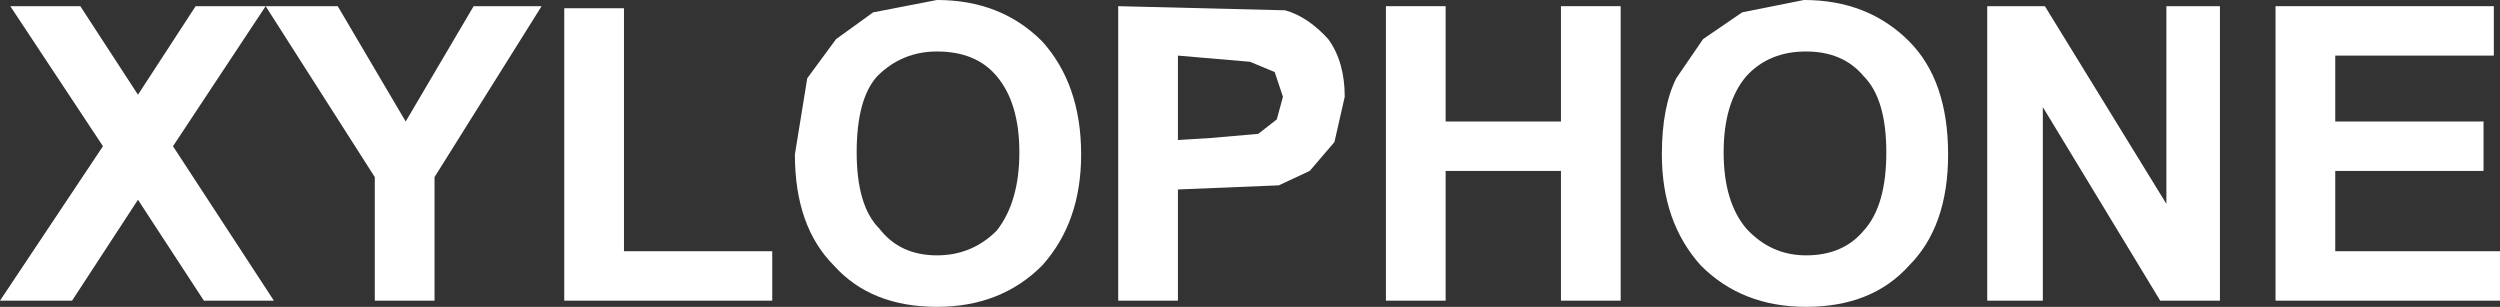
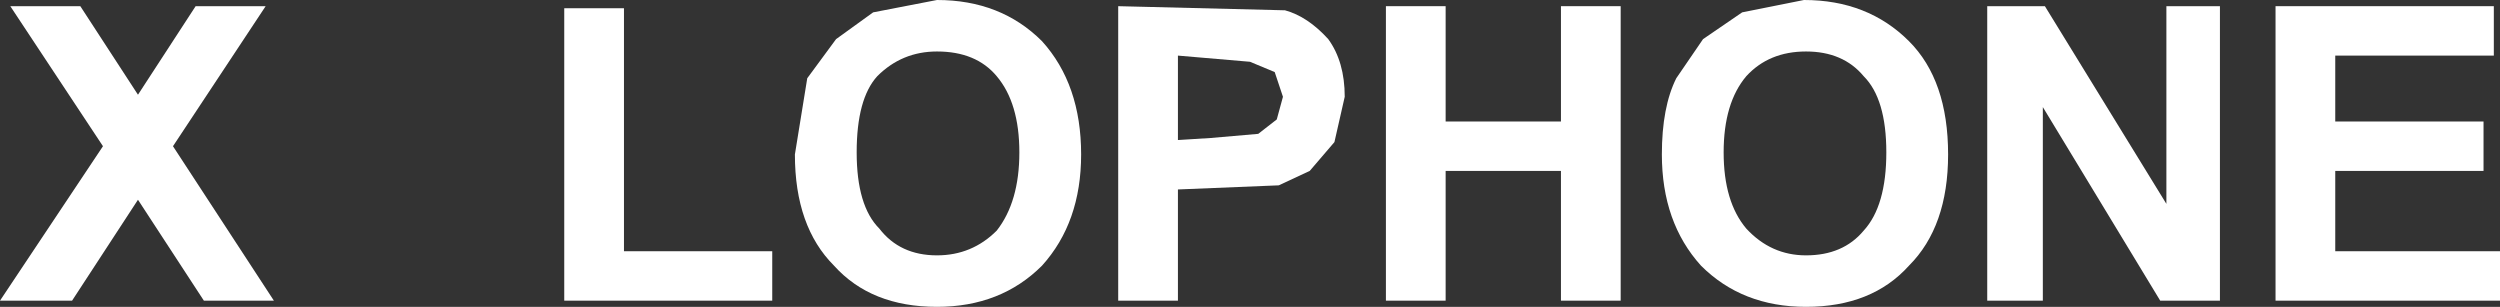
<svg xmlns="http://www.w3.org/2000/svg" height="7.45px" width="60.7px">
  <rect width="100%" height="100%" fill="#333333" stroke="none" />
  <g transform="matrix(1.0, 0.0, 0.0, 1.0, 30.35, 3.7)">
    <path d="M-30.35 3.6 L-27.85 -0.15 -30.1 -3.55 -28.4 -3.55 -27.0 -1.4 -25.6 -3.55 -23.9 -3.55 -26.15 -0.15 -23.7 3.6 -25.4 3.6 -27.0 1.15 -28.6 3.6 -30.35 3.6" fill="#ffffff" fill-rule="evenodd" stroke="none" />
-     <path d="M-20.5 -0.75 L-18.85 -3.55 -17.2 -3.55 -19.8 0.6 -19.8 3.6 -21.25 3.6 -21.25 0.6 -23.9 -3.55 -22.15 -3.55 -20.5 -0.75" fill="#ffffff" fill-rule="evenodd" stroke="none" />
    <path d="M-16.65 3.6 L-16.65 -3.5 -15.2 -3.5 -15.2 2.4 -11.6 2.4 -11.6 3.6 -16.65 3.6" fill="#ffffff" fill-rule="evenodd" stroke="none" />
    <path d="M-4.1 0.05 Q-4.1 1.7 -5.05 2.75 -6.05 3.75 -7.6 3.75 -9.2 3.75 -10.1 2.75 -11.05 1.8 -11.05 0.05 L-10.75 -1.8 -10.05 -2.75 -9.15 -3.4 -7.6 -3.7 Q-6.05 -3.7 -5.05 -2.7 -4.1 -1.65 -4.1 0.05 M-6.15 -1.85 Q-6.65 -2.45 -7.6 -2.45 -8.45 -2.45 -9.05 -1.85 -9.55 -1.3 -9.55 0.0 -9.55 1.3 -9.0 1.85 -8.5 2.5 -7.6 2.5 -6.75 2.5 -6.15 1.9 -5.6 1.2 -5.6 0.0 -5.6 -1.2 -6.15 -1.85" fill="#ffffff" fill-rule="evenodd" stroke="none" />
    <path d="M1.9 -2.75 Q2.3 -2.2 2.3 -1.35 L2.05 -0.25 1.45 0.45 0.7 0.8 -1.75 0.9 -1.75 3.6 -3.2 3.6 -3.2 -3.55 0.85 -3.45 Q1.4 -3.3 1.9 -2.75 M0.6 -1.95 L0.0 -2.2 -1.75 -2.35 -1.75 -0.3 -0.95 -0.35 0.2 -0.45 0.65 -0.8 0.8 -1.35 0.6 -1.95" fill="#ffffff" fill-rule="evenodd" stroke="none" />
    <path d="M4.75 -3.55 L4.75 -0.75 7.55 -0.75 7.55 -3.55 9.0 -3.55 9.0 3.6 7.55 3.6 7.55 0.45 4.75 0.45 4.75 3.6 3.3 3.6 3.3 -3.55 4.75 -3.55" fill="#ffffff" fill-rule="evenodd" stroke="none" />
    <path d="M10.0 0.05 Q10.0 -1.1 10.35 -1.8 L11.0 -2.75 11.95 -3.4 13.45 -3.7 Q15.0 -3.7 16.0 -2.7 16.95 -1.75 16.95 0.05 16.95 1.8 16.0 2.75 15.1 3.75 13.5 3.75 11.95 3.75 10.95 2.75 10.0 1.7 10.0 0.05 M11.5 0.0 Q11.5 1.2 12.05 1.85 12.65 2.5 13.5 2.5 14.4 2.5 14.9 1.9 15.45 1.3 15.45 0.0 15.45 -1.3 14.9 -1.85 14.4 -2.45 13.5 -2.45 12.6 -2.45 12.05 -1.85 11.5 -1.2 11.5 0.0" fill="#ffffff" fill-rule="evenodd" stroke="none" />
    <path d="M23.55 3.6 L22.1 3.6 19.25 -1.1 19.25 3.6 17.9 3.6 17.9 -3.55 19.3 -3.55 22.25 1.25 22.25 -3.55 23.55 -3.55 23.55 3.6" fill="#ffffff" fill-rule="evenodd" stroke="none" />
    <path d="M30.2 -2.35 L26.35 -2.35 26.35 -0.75 29.95 -0.75 29.95 0.45 26.35 0.45 26.35 2.4 30.35 2.4 30.35 3.6 24.9 3.6 24.9 -3.55 30.2 -3.55 30.2 -2.35" fill="#ffffff" fill-rule="evenodd" stroke="none" />
  </g>
</svg>